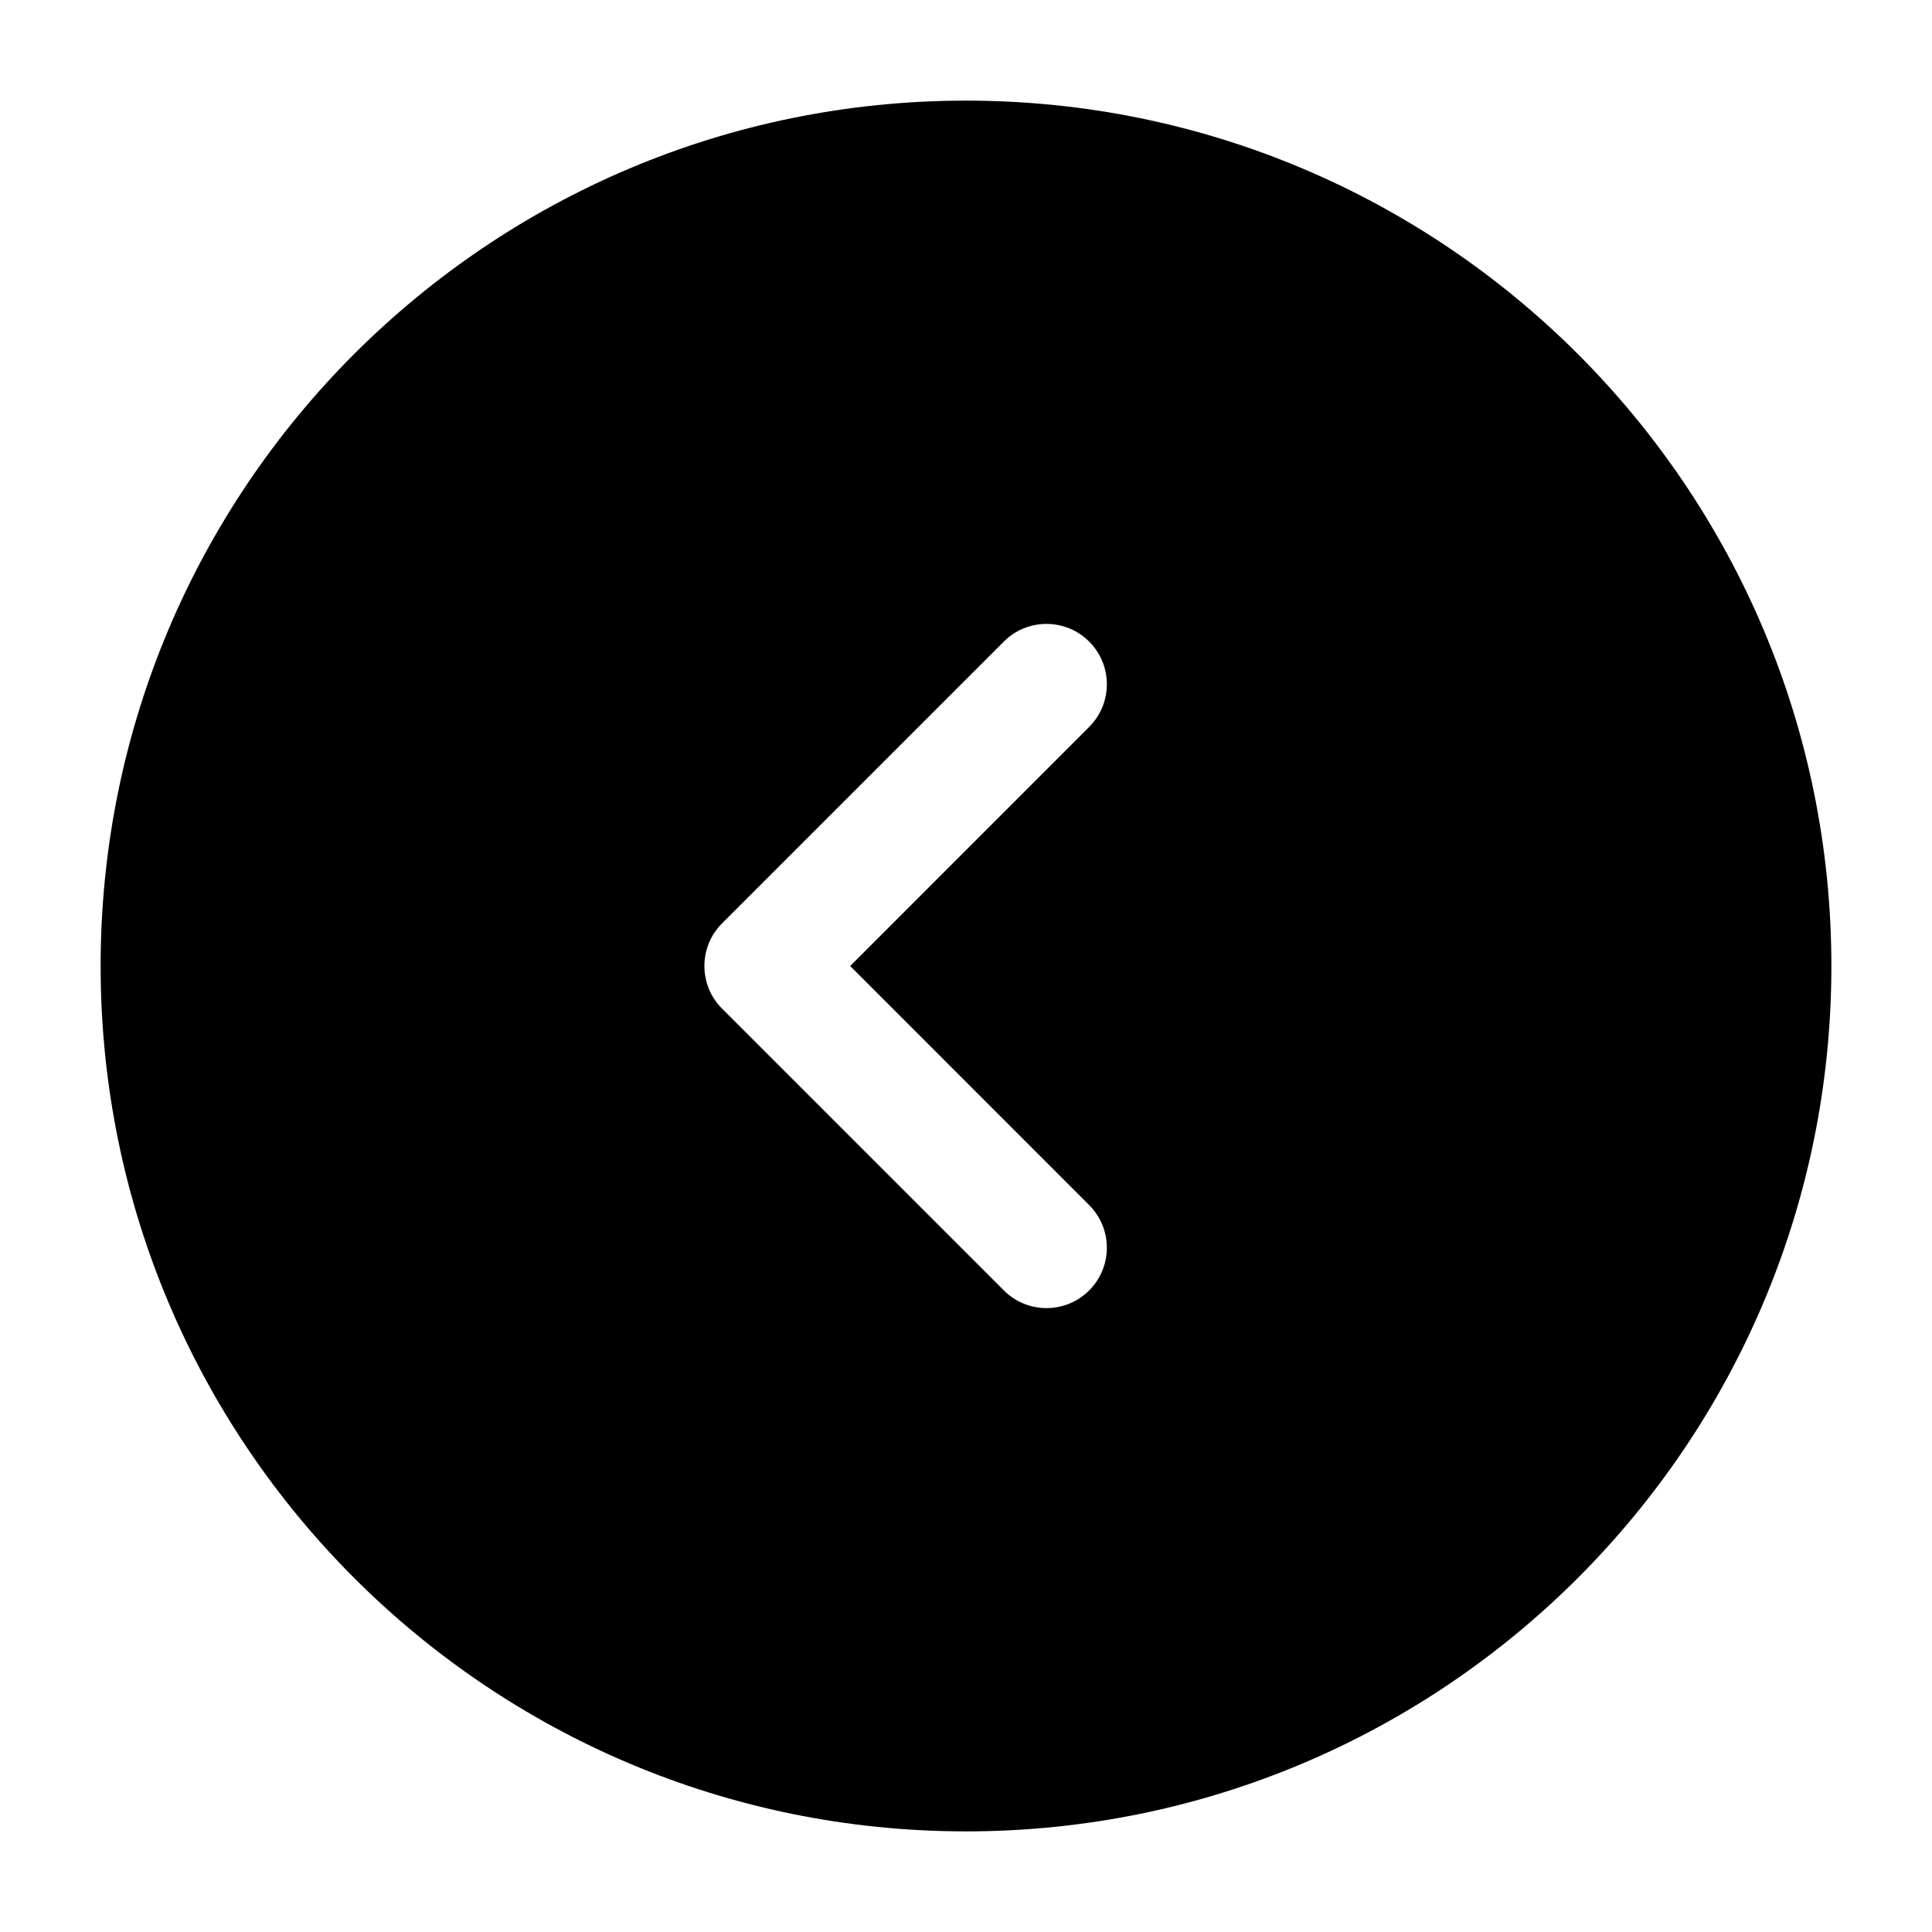
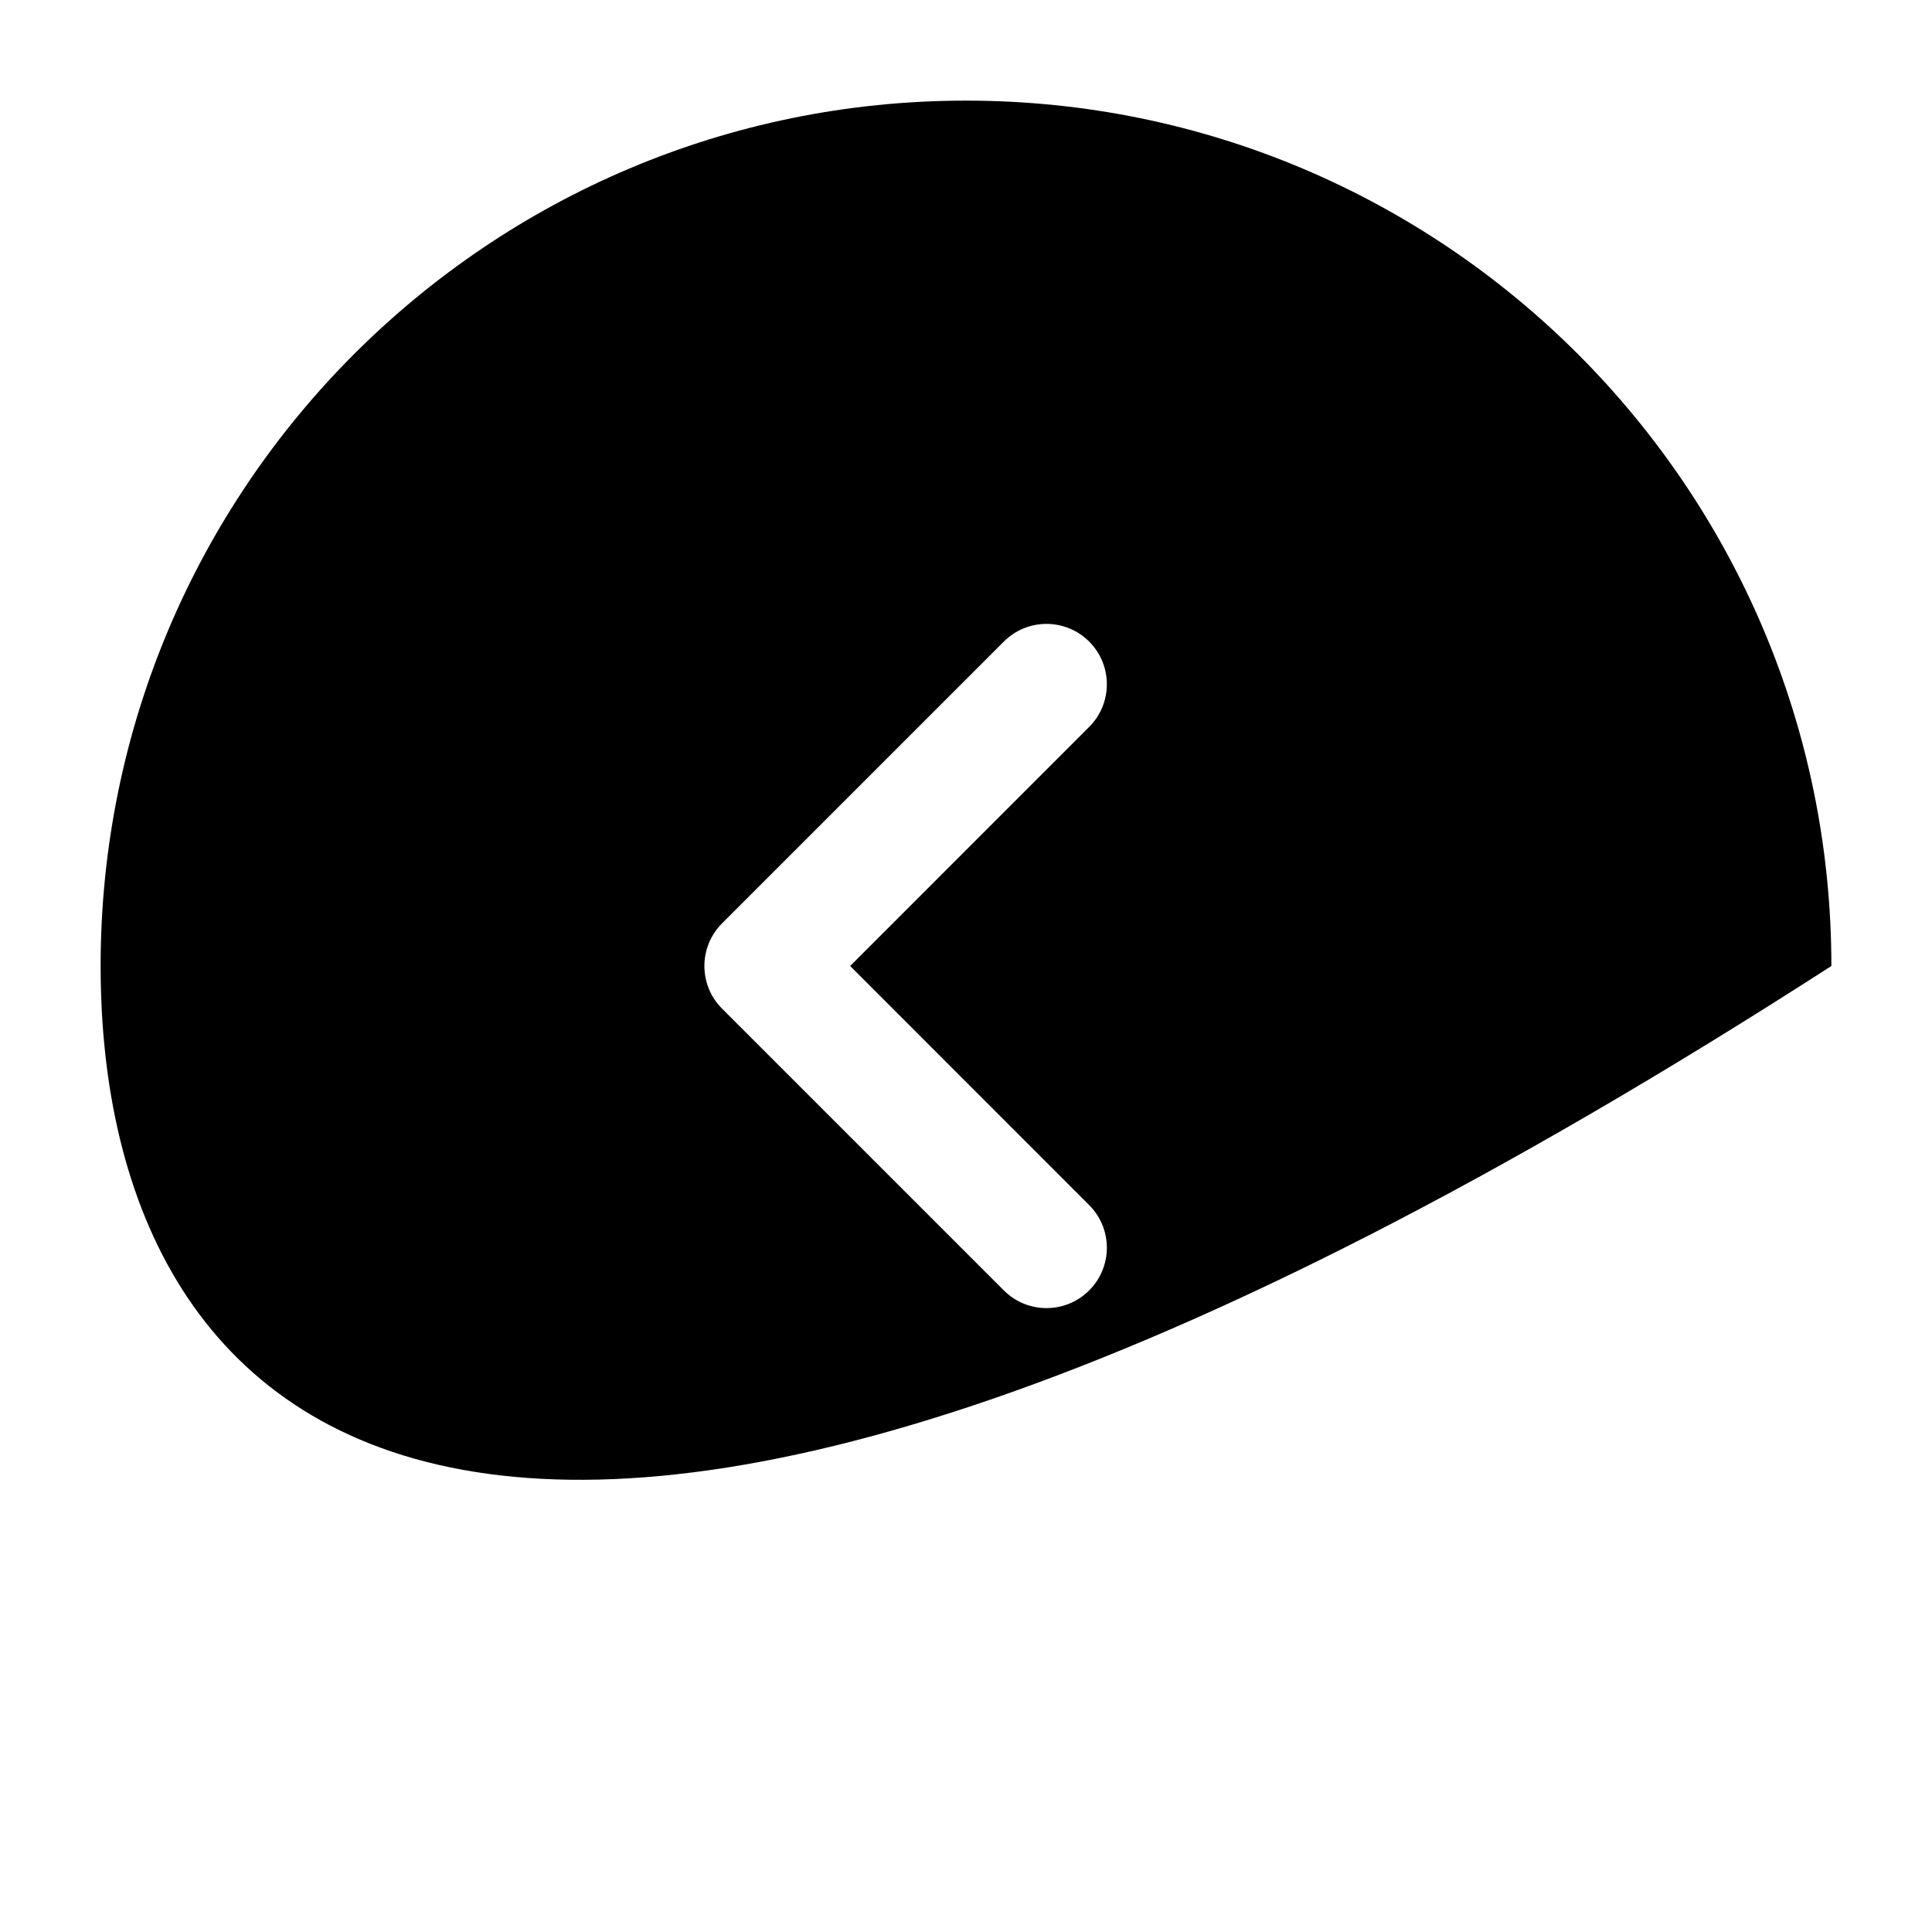
<svg xmlns="http://www.w3.org/2000/svg" width="24" height="24" viewBox="0 0 24 24" stroke-width="1.5" fill="none">
-   <path fill-rule="evenodd" clip-rule="evenodd" d="M12 1.25C17.937 1.25 22.75 6.063 22.75 12C22.75 17.937 17.937 22.75 12 22.75C6.063 22.75 1.25 17.937 1.25 12C1.25 6.063 6.063 1.25 12 1.25ZM13.53 9.03C13.823 8.737 13.823 8.263 13.53 7.97C13.237 7.677 12.763 7.677 12.47 7.97L8.97 11.47C8.677 11.763 8.677 12.237 8.97 12.53L12.47 16.03C12.763 16.323 13.237 16.323 13.53 16.03C13.823 15.737 13.823 15.263 13.53 14.97L10.561 12L13.53 9.03Z" fill="currentColor" />
+   <path fill-rule="evenodd" clip-rule="evenodd" d="M12 1.25C17.937 1.25 22.75 6.063 22.75 12C6.063 22.75 1.25 17.937 1.25 12C1.25 6.063 6.063 1.25 12 1.25ZM13.53 9.03C13.823 8.737 13.823 8.263 13.53 7.97C13.237 7.677 12.763 7.677 12.47 7.97L8.97 11.47C8.677 11.763 8.677 12.237 8.97 12.53L12.47 16.03C12.763 16.323 13.237 16.323 13.53 16.03C13.823 15.737 13.823 15.263 13.53 14.97L10.561 12L13.53 9.03Z" fill="currentColor" />
</svg>